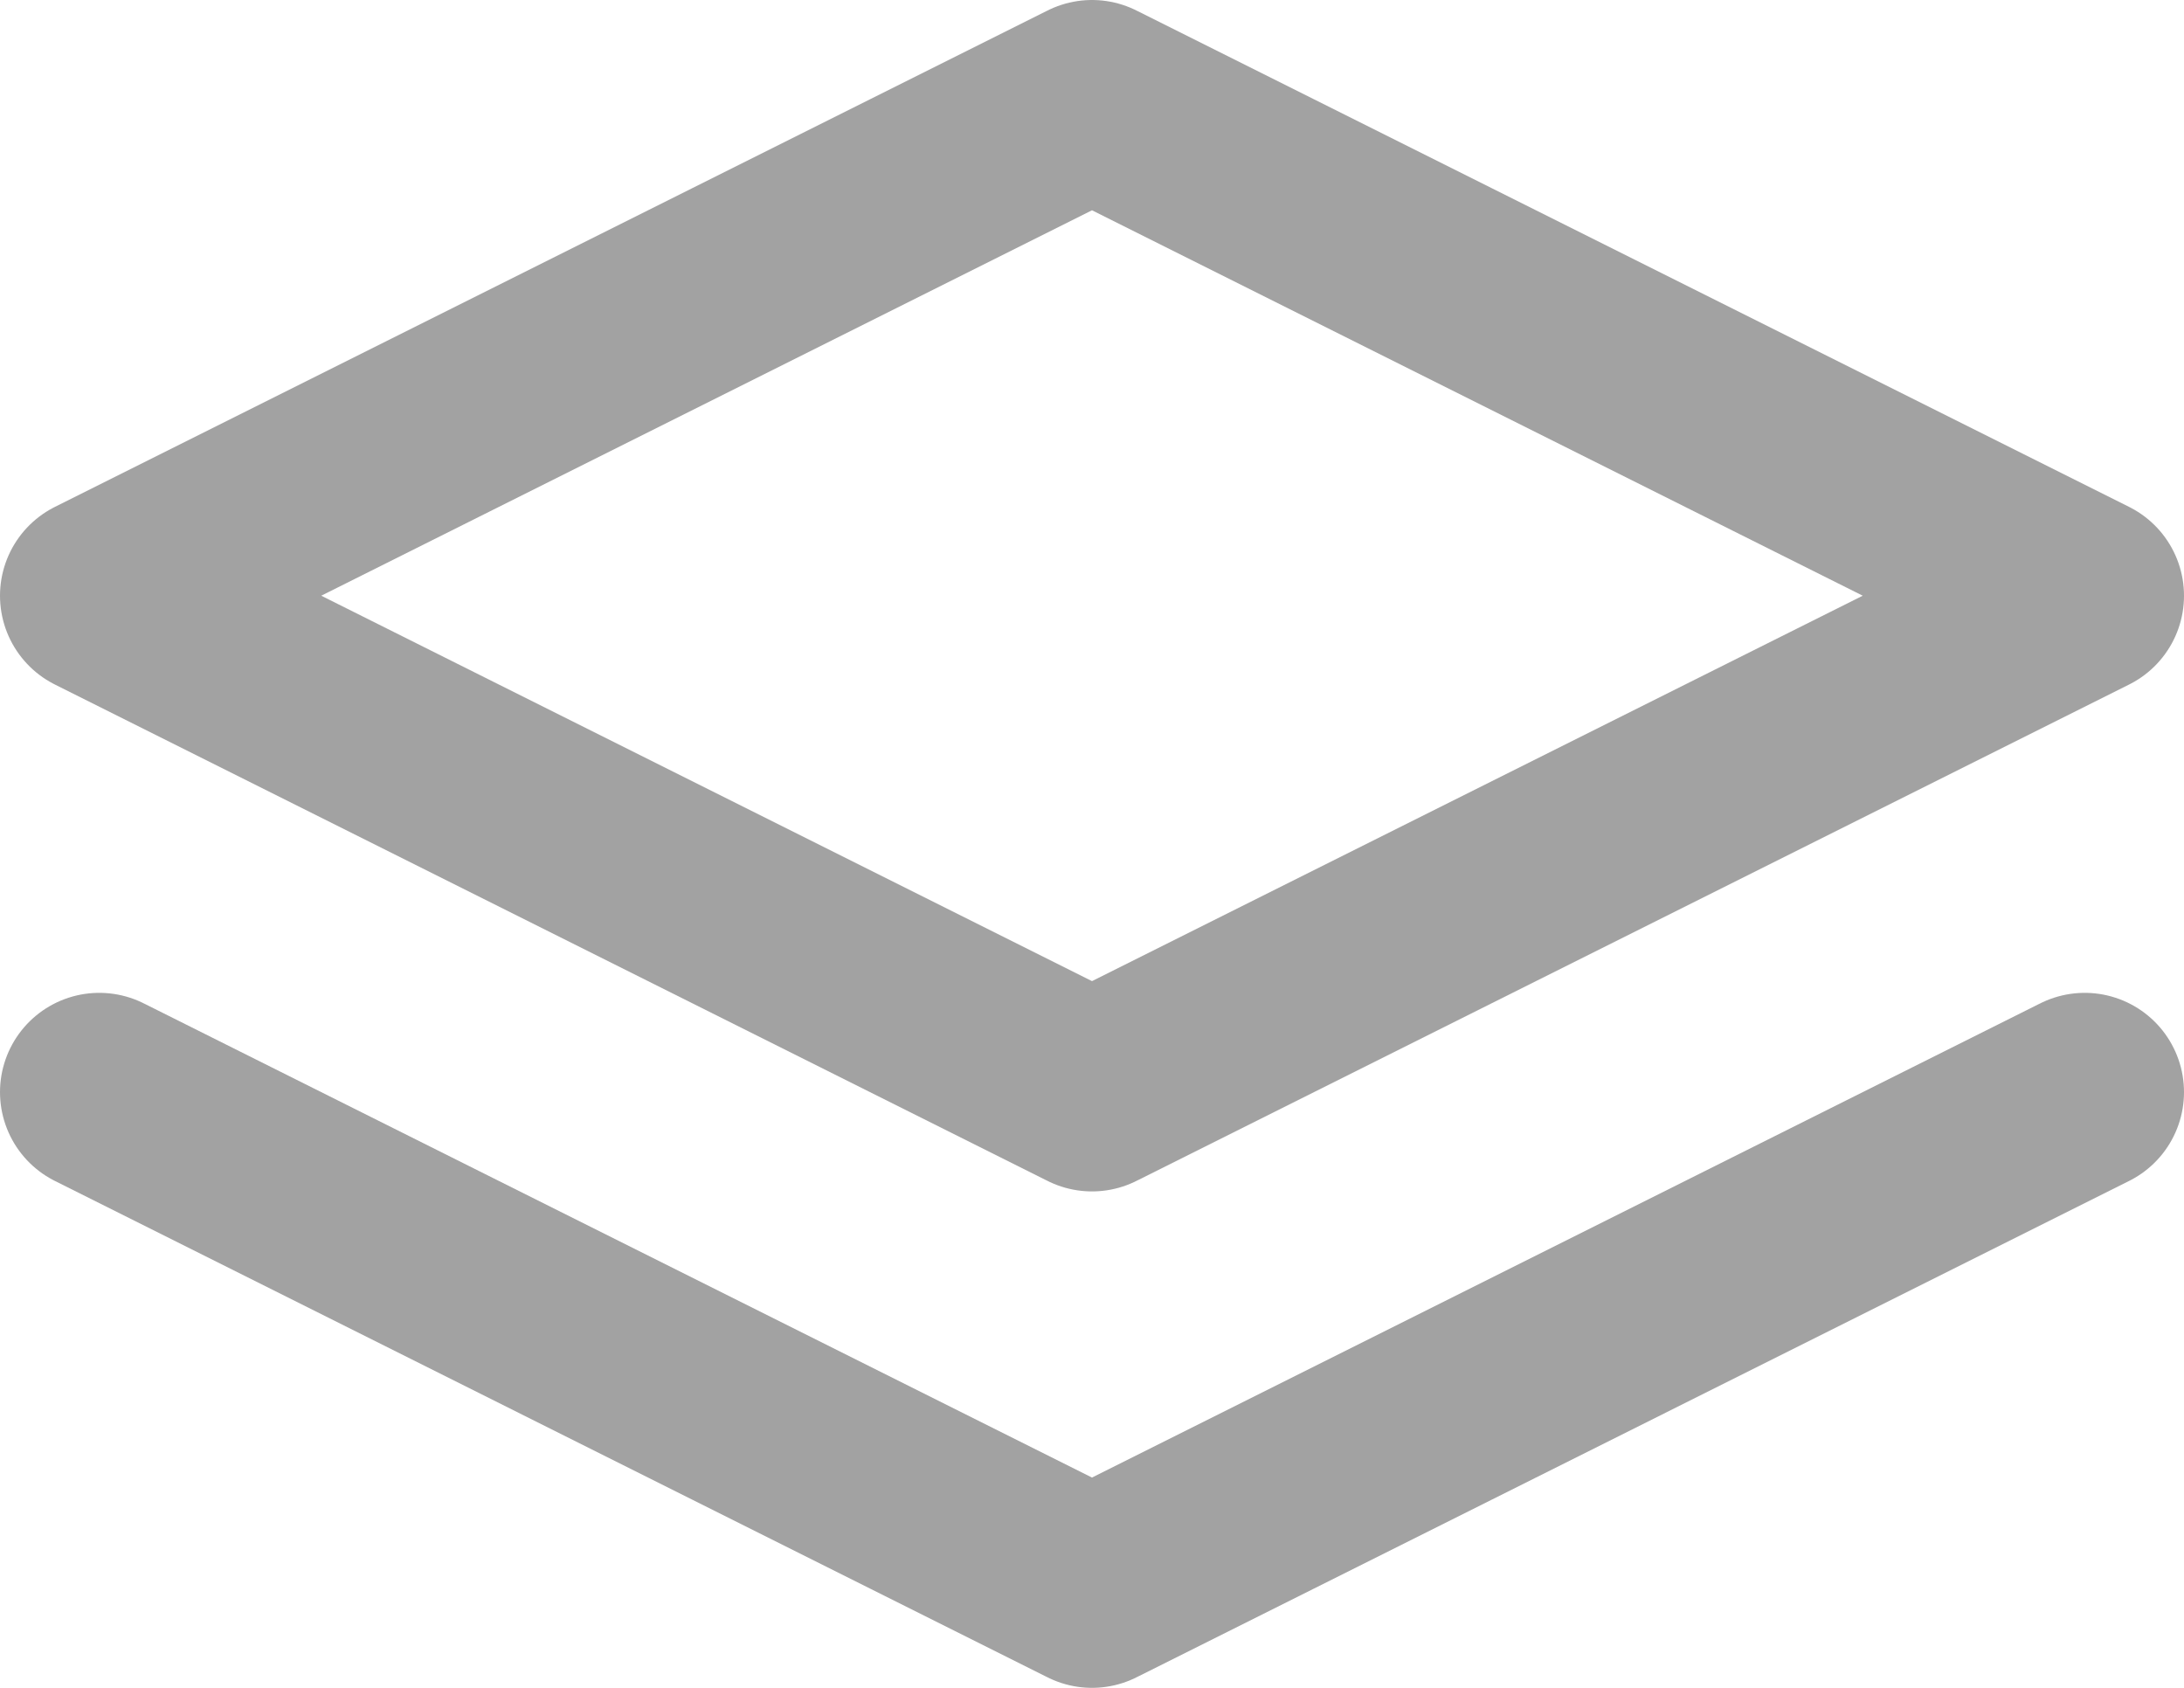
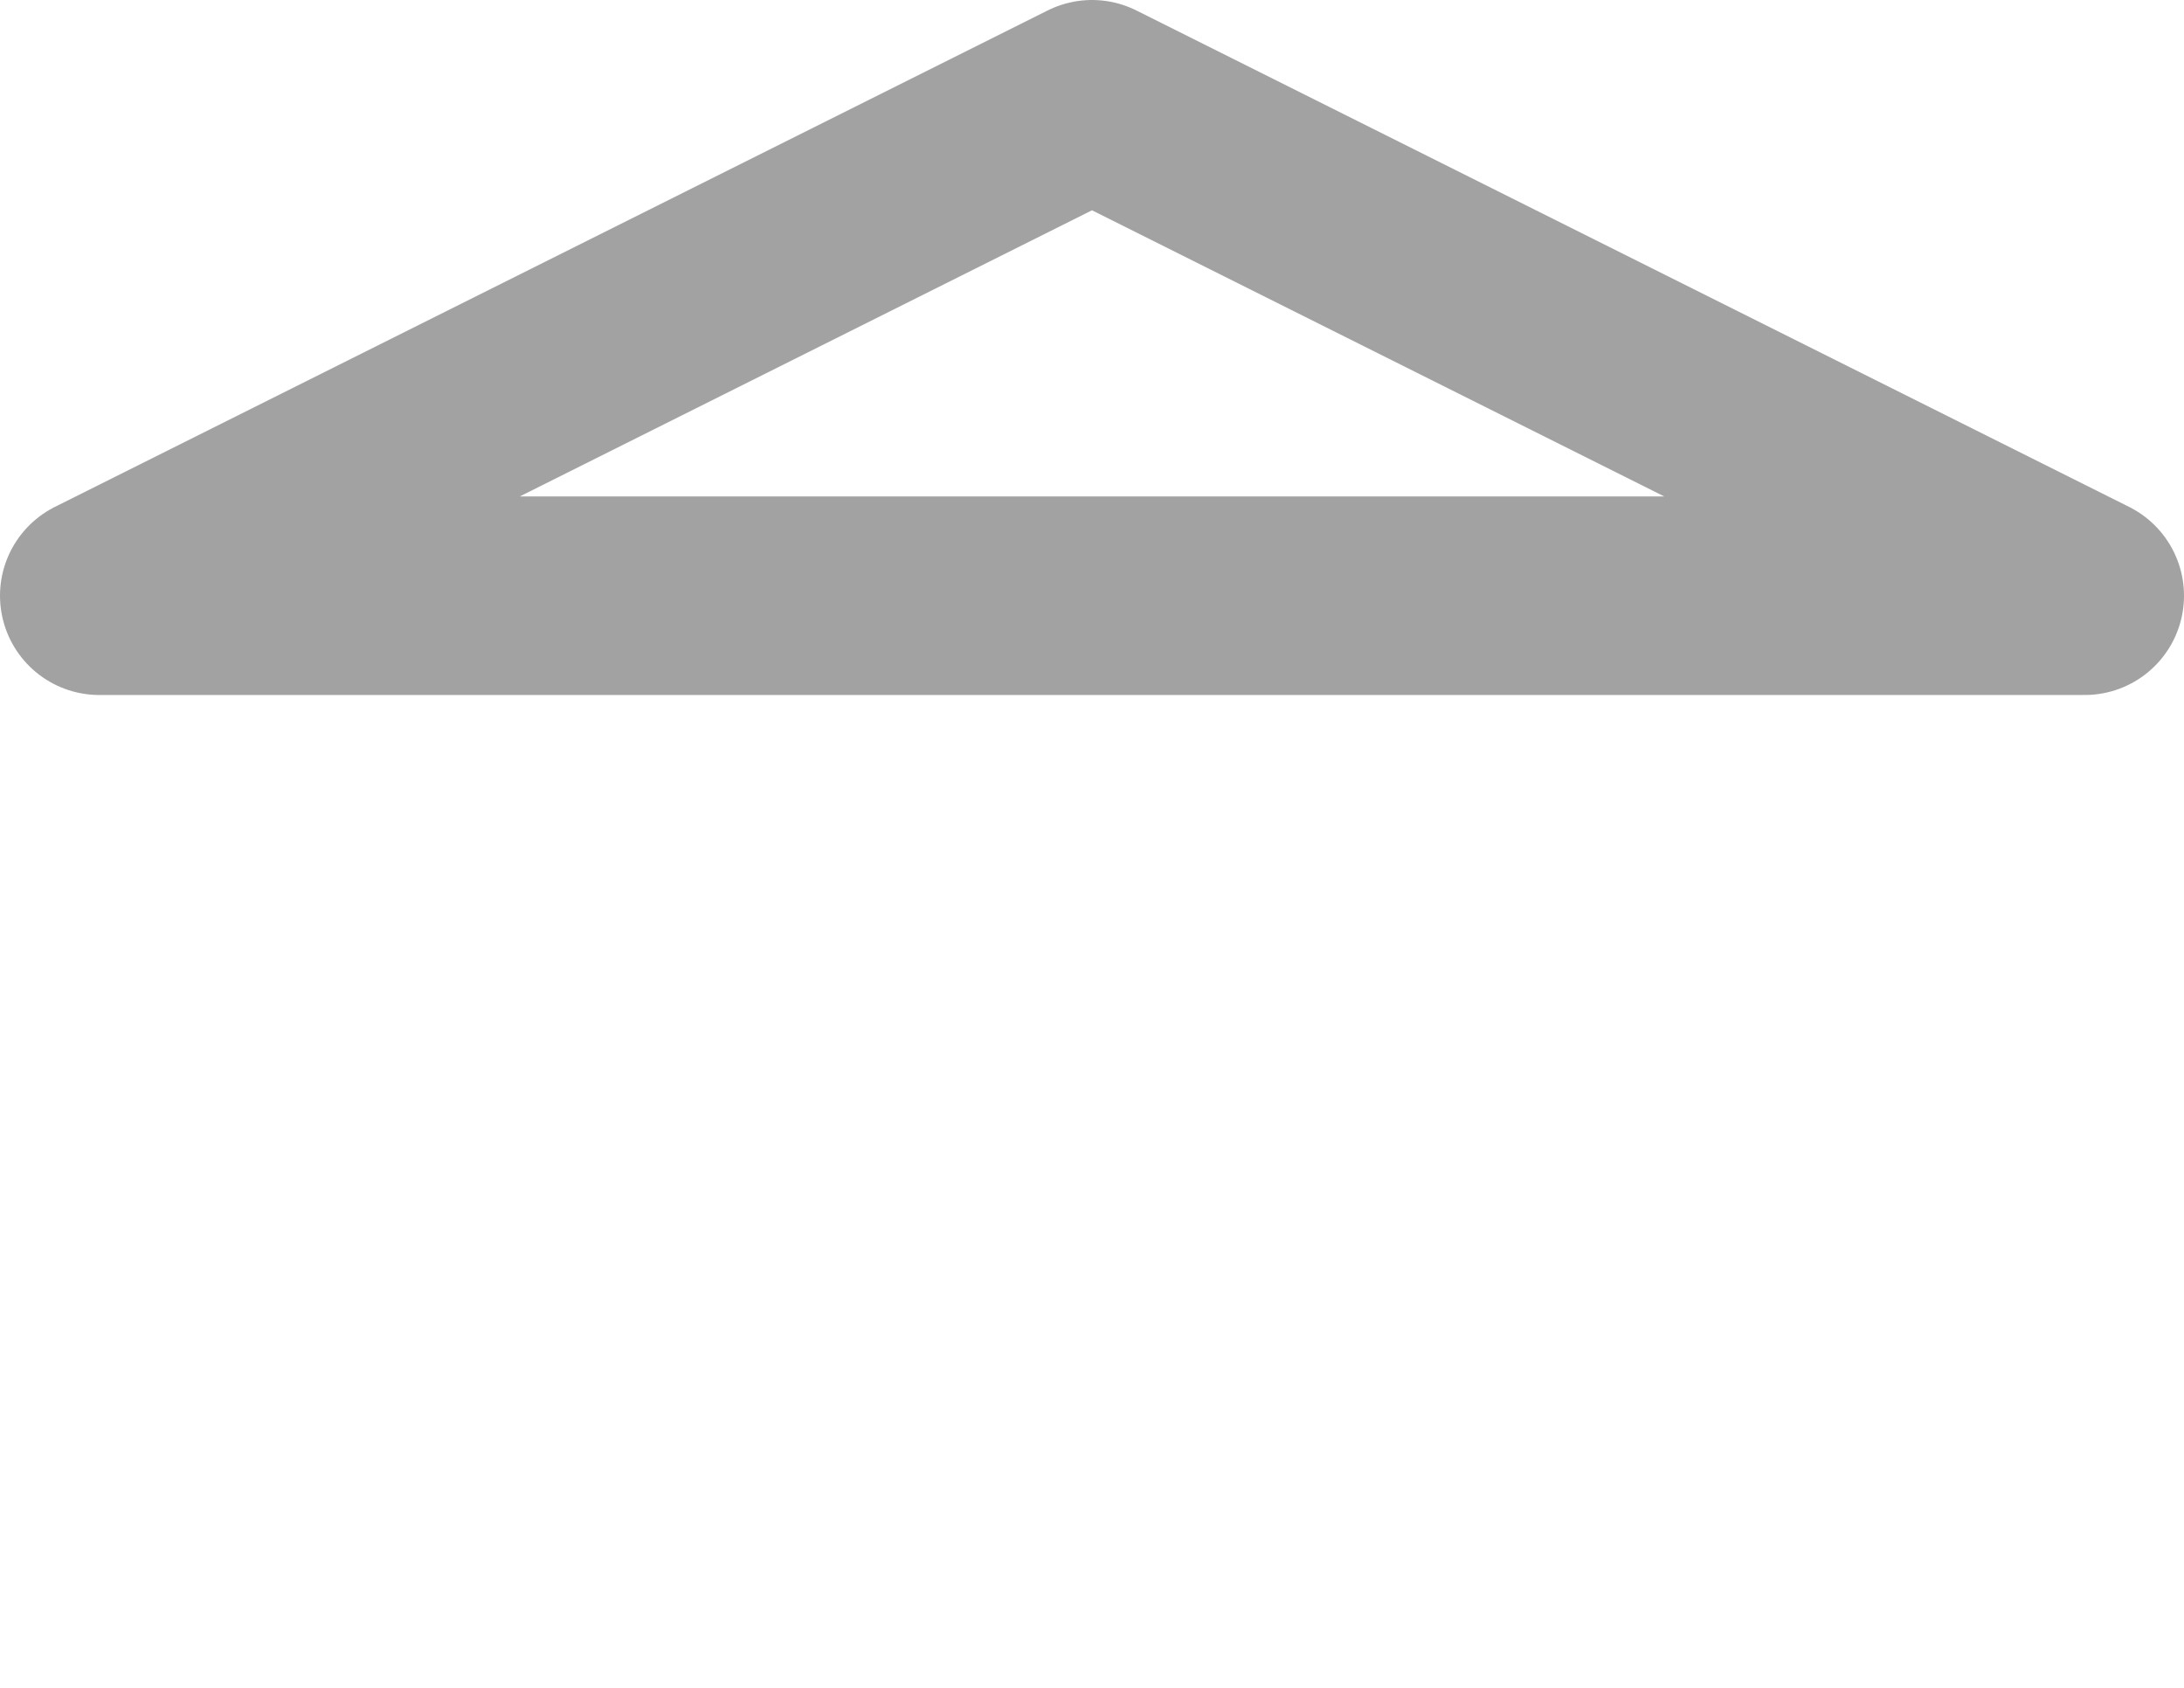
<svg xmlns="http://www.w3.org/2000/svg" width="22" height="17" viewBox="0 0 22 17" fill="none">
-   <path d="M11 1L1 6L11 11L21 6L11 1Z" stroke="#A2A2A2" stroke-width="2" stroke-linecap="round" stroke-linejoin="round" />
-   <path d="M1 11L11 16L21 11" stroke="#A2A2A2" stroke-width="2" stroke-linecap="round" stroke-linejoin="round" />
+   <path d="M11 1L1 6L21 6L11 1Z" stroke="#A2A2A2" stroke-width="2" stroke-linecap="round" stroke-linejoin="round" />
</svg>